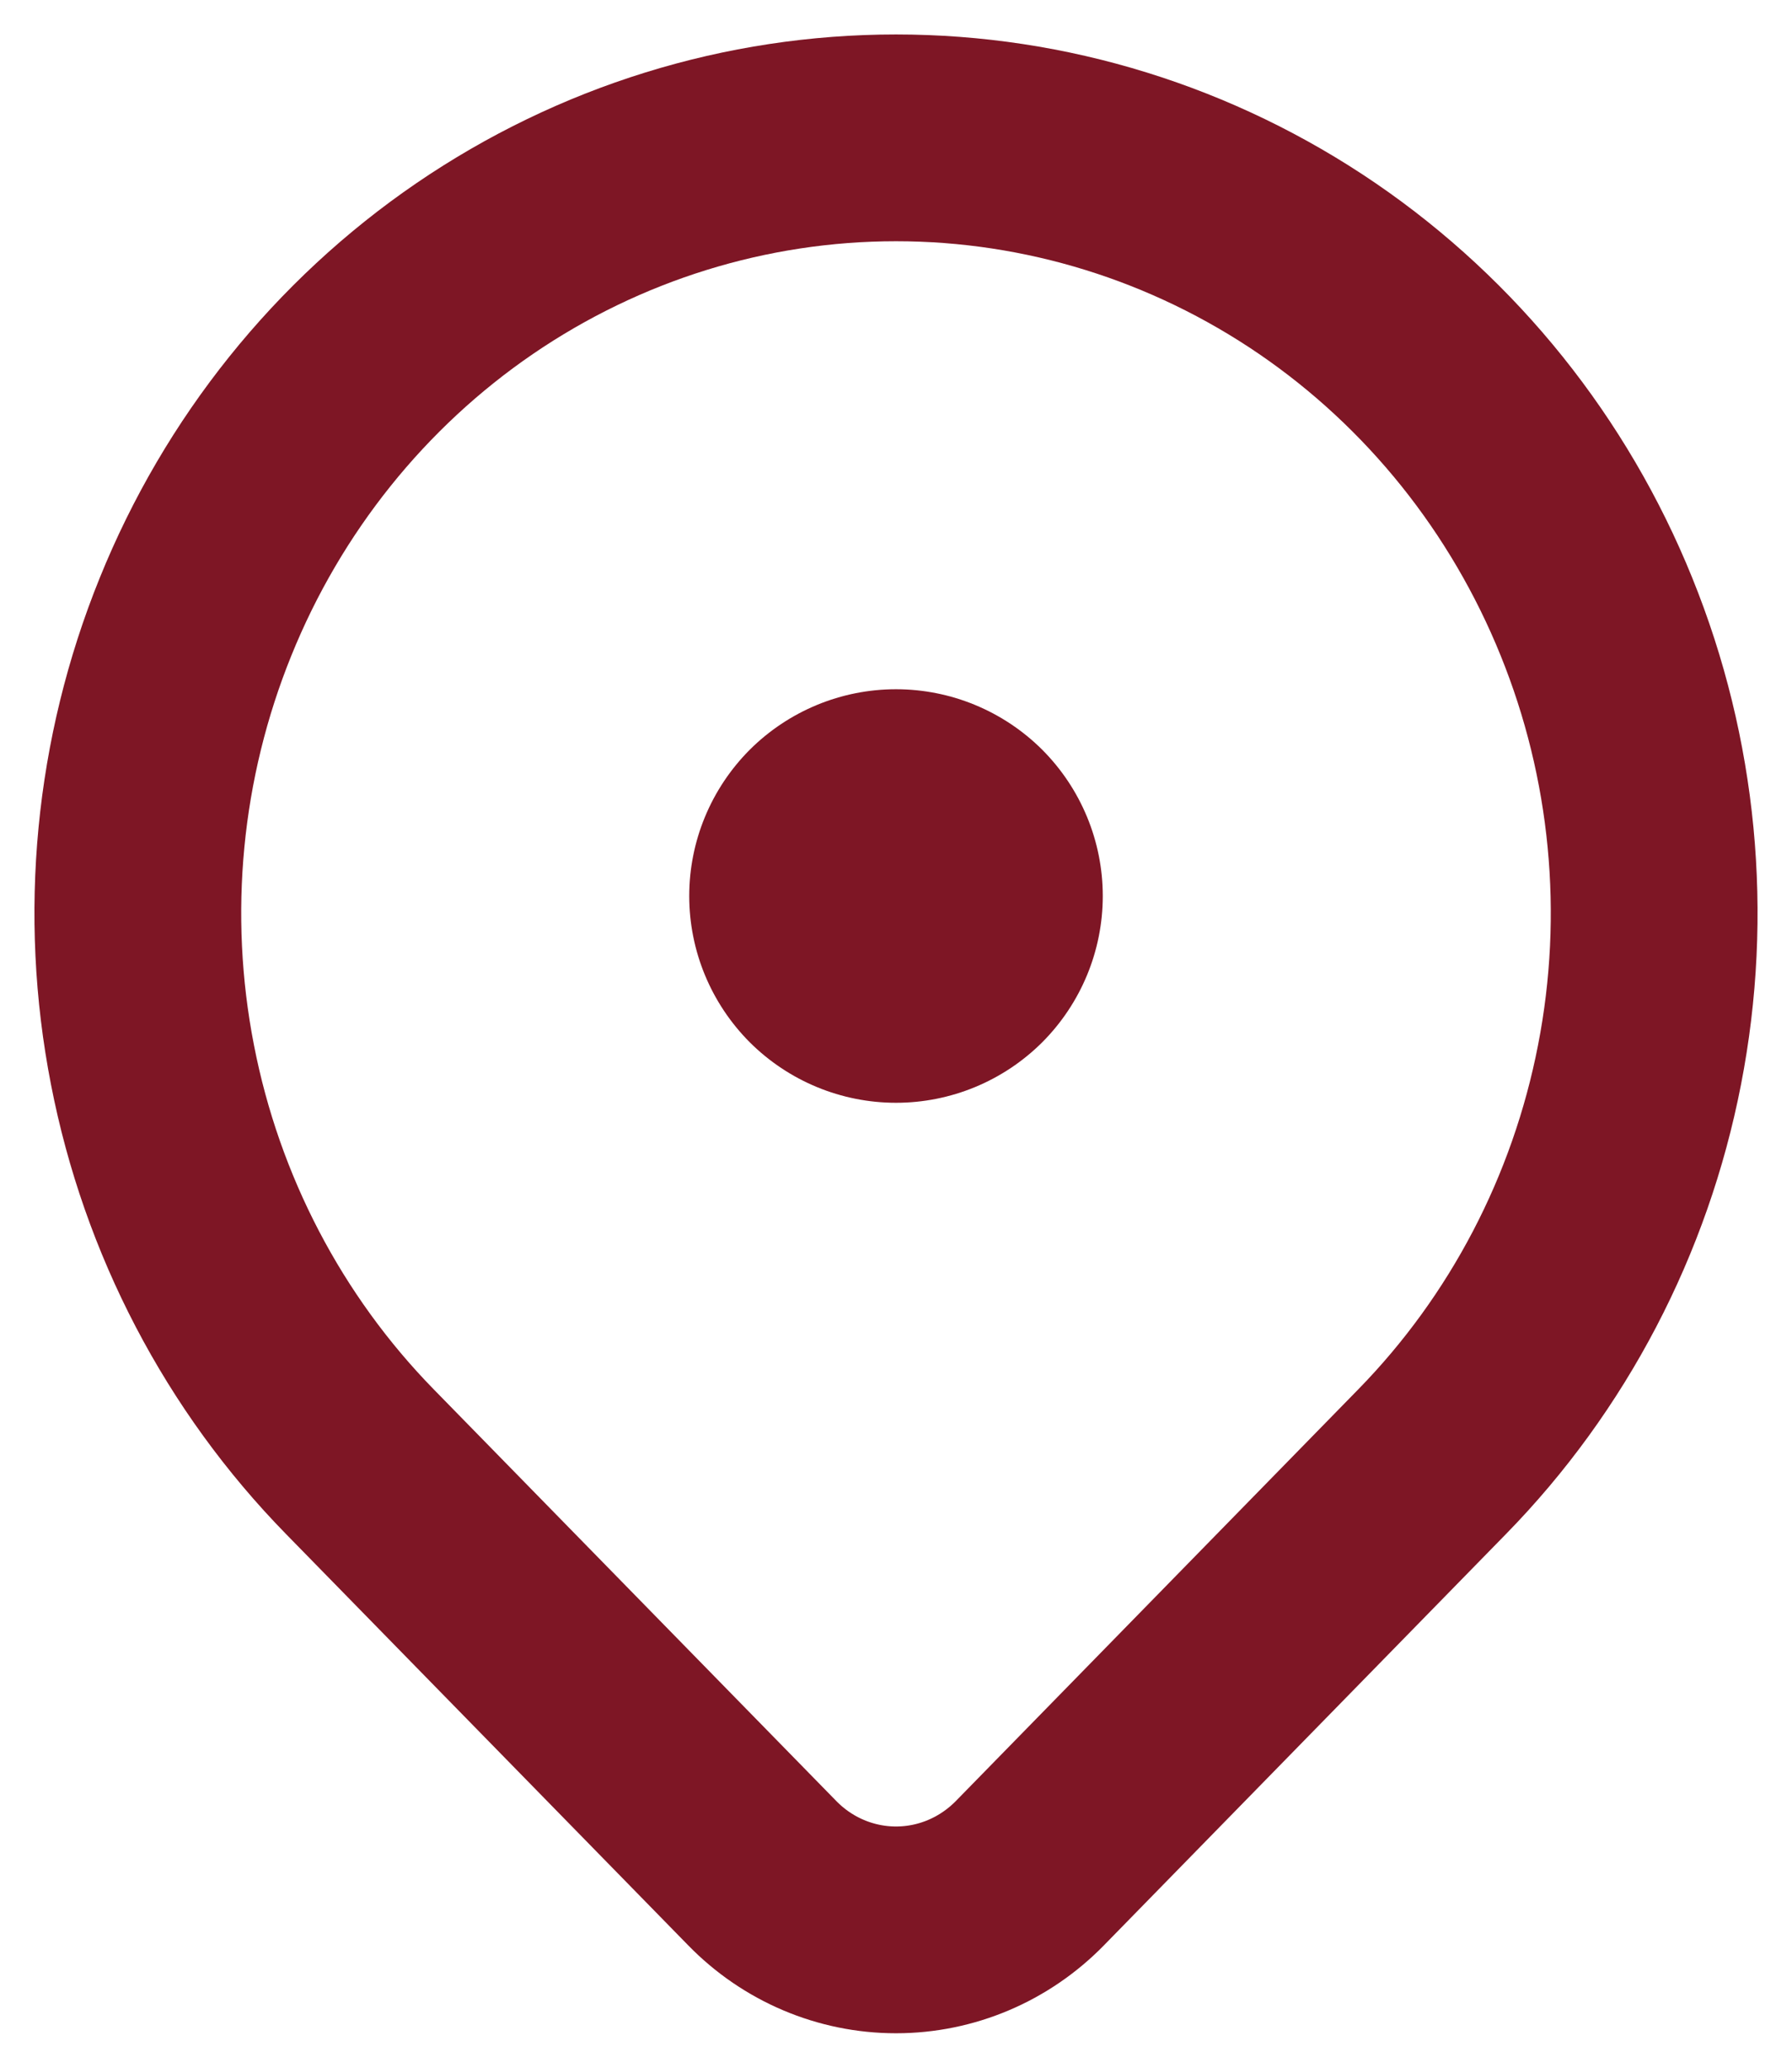
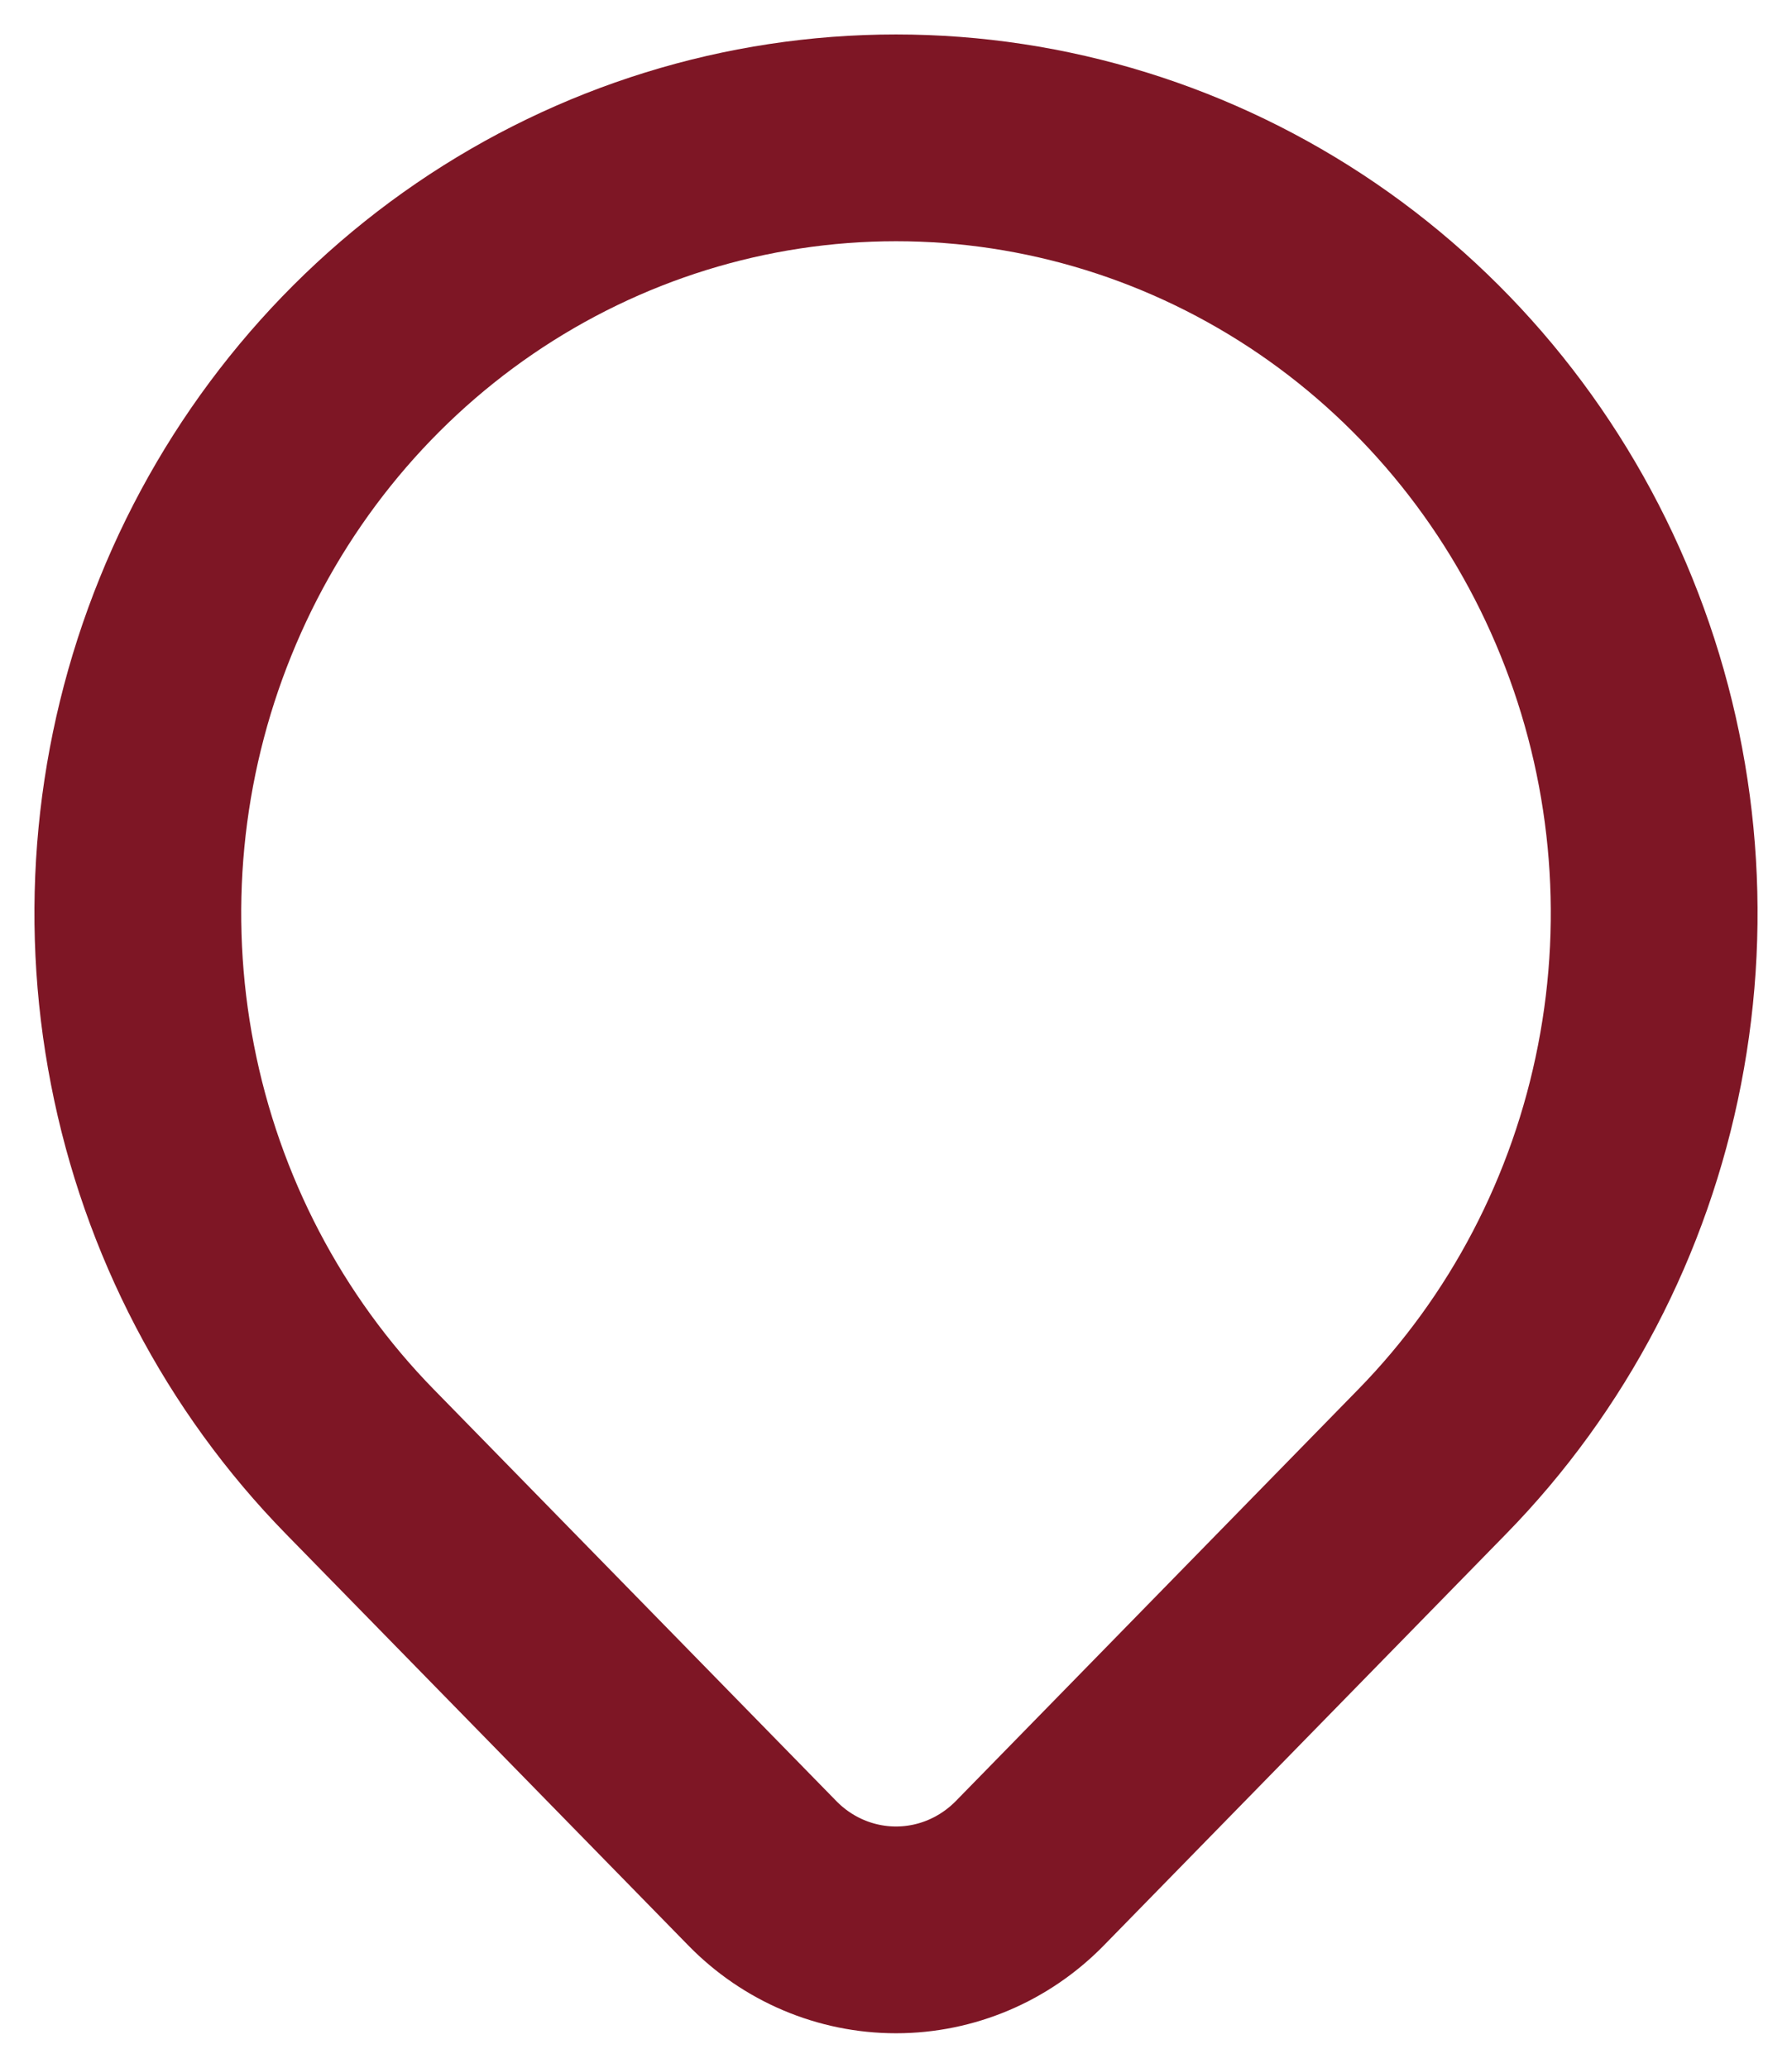
<svg xmlns="http://www.w3.org/2000/svg" width="13" height="15" viewBox="0 0 13 15" fill="none">
-   <path d="M5 6.5C5 6.898 5.158 7.279 5.439 7.561C5.721 7.842 6.102 8 6.5 8C6.898 8 7.279 7.842 7.561 7.561C7.842 7.279 8 6.898 8 6.5C8 6.102 7.842 5.721 7.561 5.439C7.279 5.158 6.898 5 6.5 5C6.102 5 5.721 5.158 5.439 5.439C5.158 5.721 5 6.102 5 6.5Z" fill="#7E1625" />
  <path d="M10.389 10.604L7.472 13.588C7.214 13.852 6.865 14 6.5 14C6.136 14 5.786 13.852 5.529 13.588L2.611 10.604C1.842 9.818 1.318 8.815 1.106 7.724C0.893 6.632 1.002 5.501 1.419 4.473C1.835 3.445 2.54 2.566 3.444 1.948C4.349 1.33 5.412 1 6.5 1C7.588 1 8.651 1.33 9.556 1.948C10.46 2.566 11.165 3.445 11.581 4.473C11.998 5.501 12.107 6.632 11.894 7.724C11.682 8.815 11.158 9.818 10.389 10.604Z" stroke="#7E1625" stroke-width="1.5" stroke-linecap="round" stroke-linejoin="round" />
</svg>